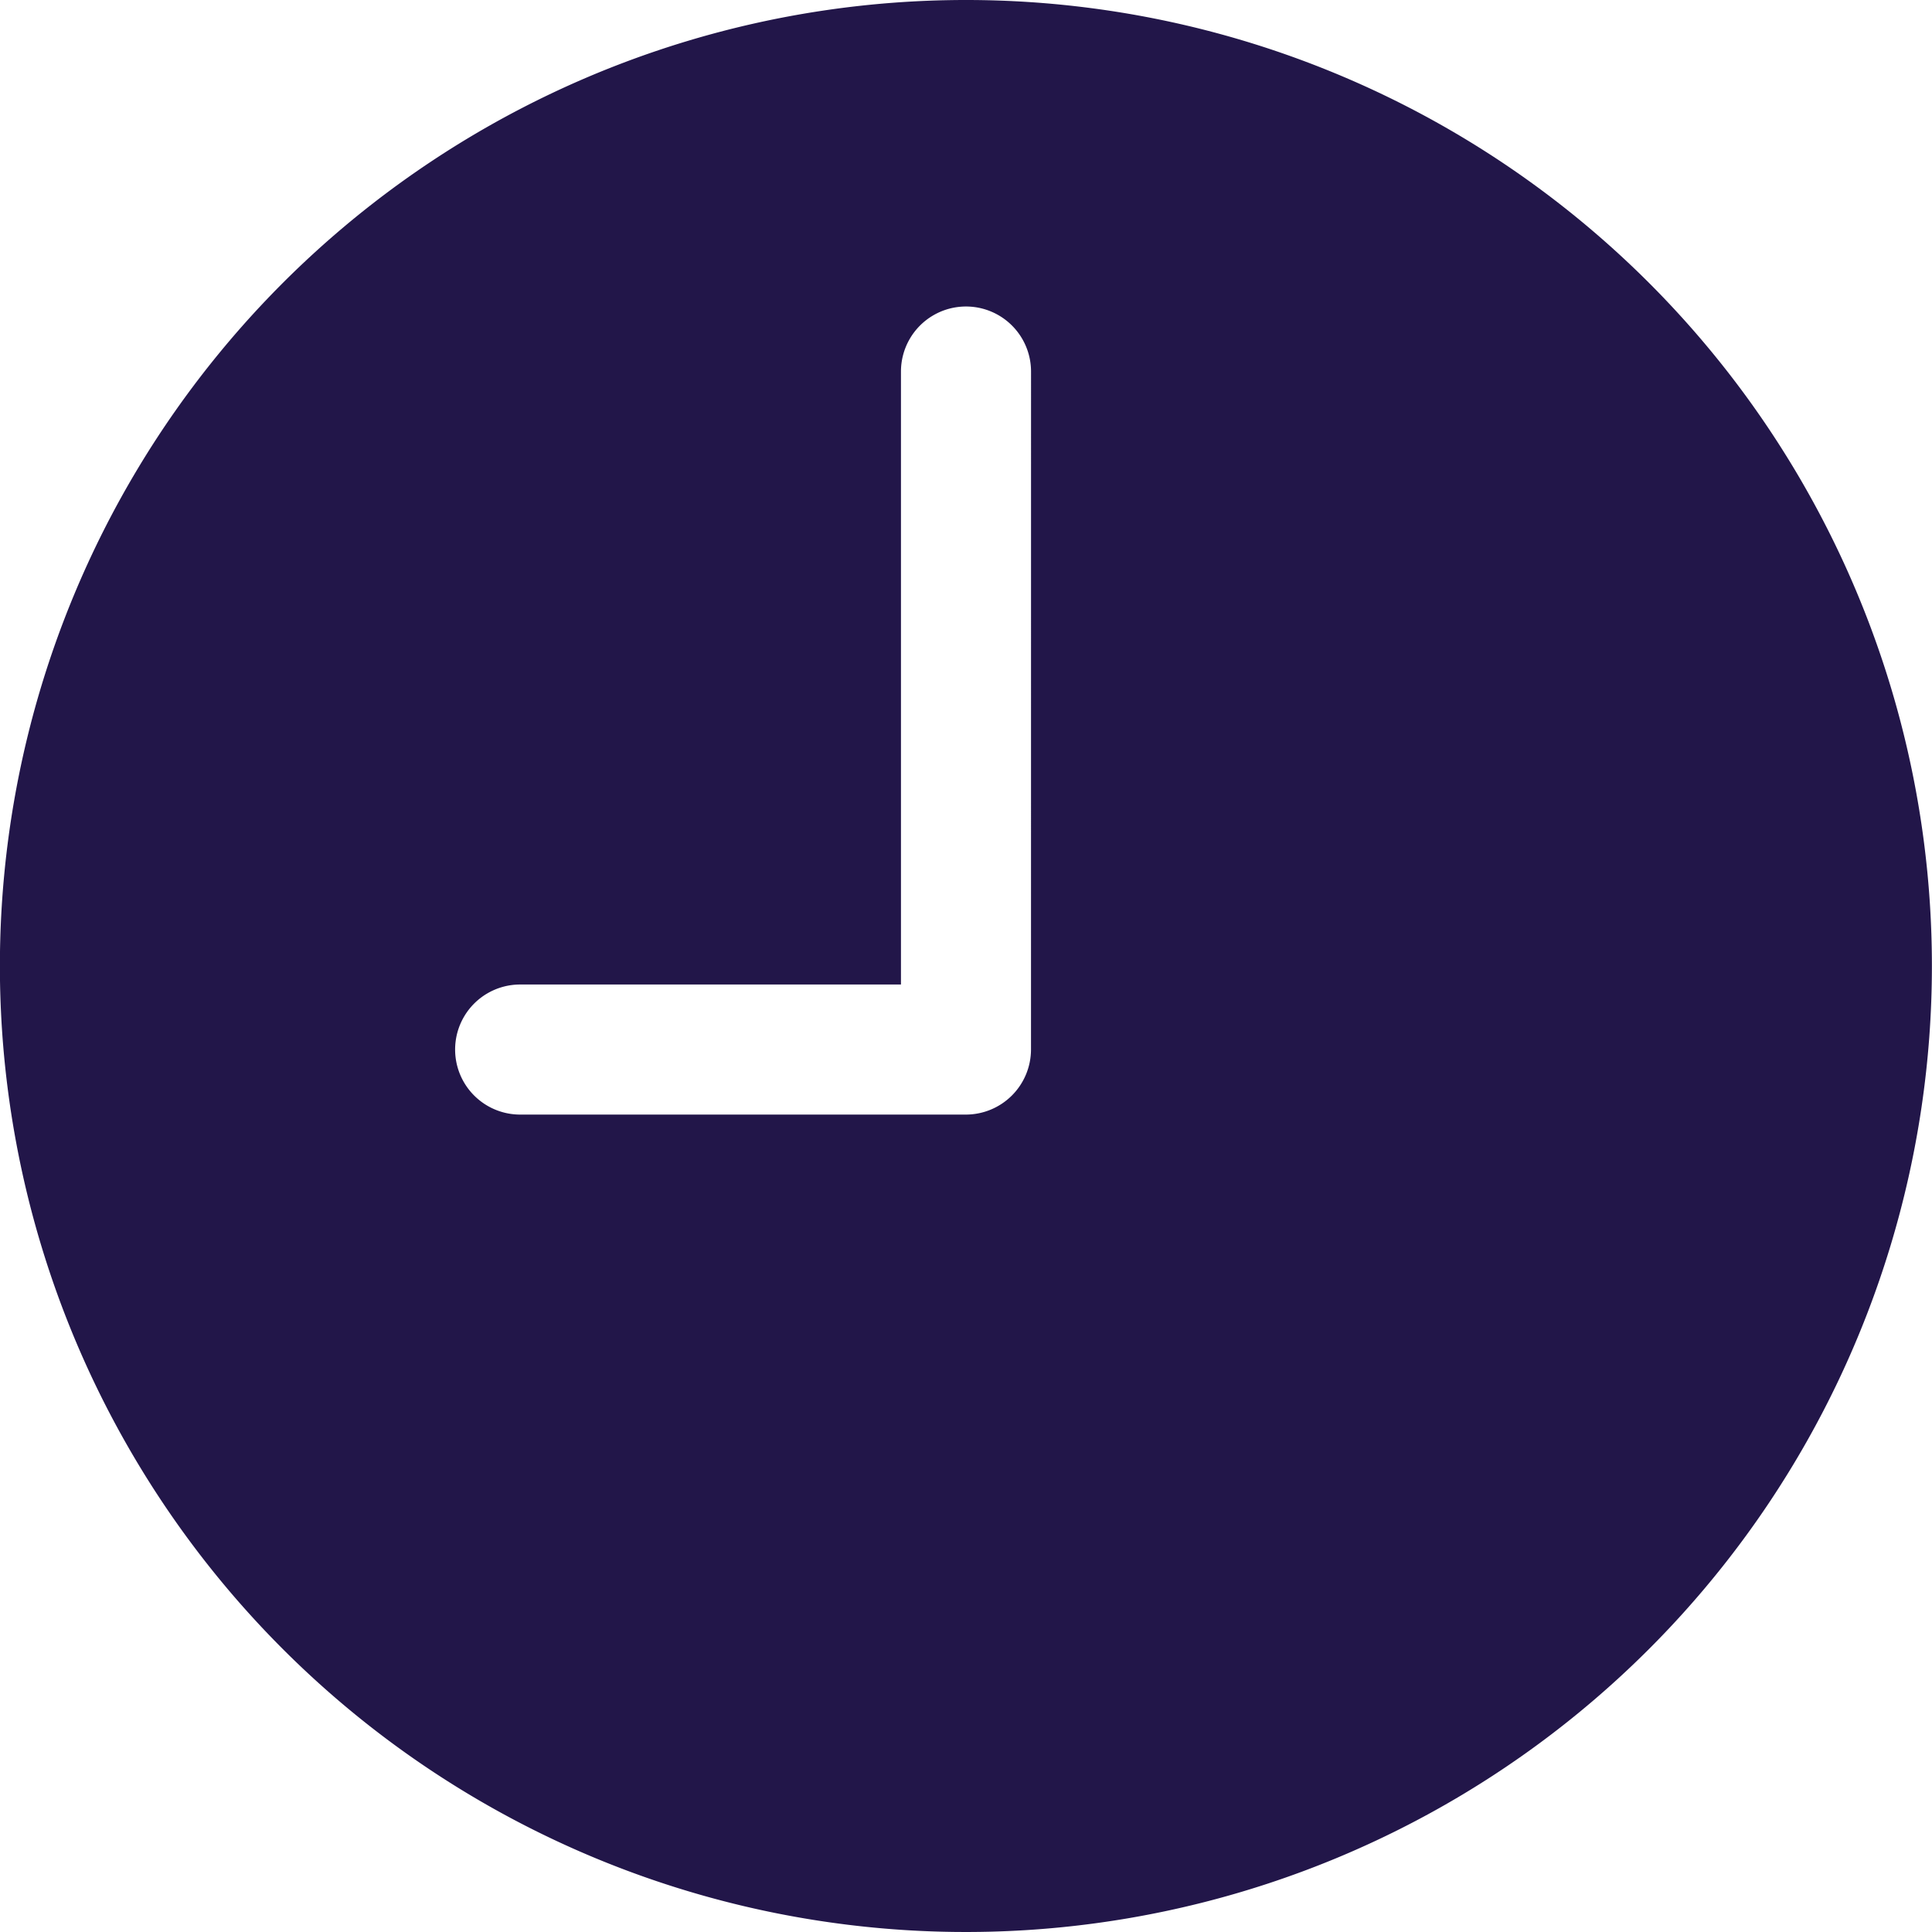
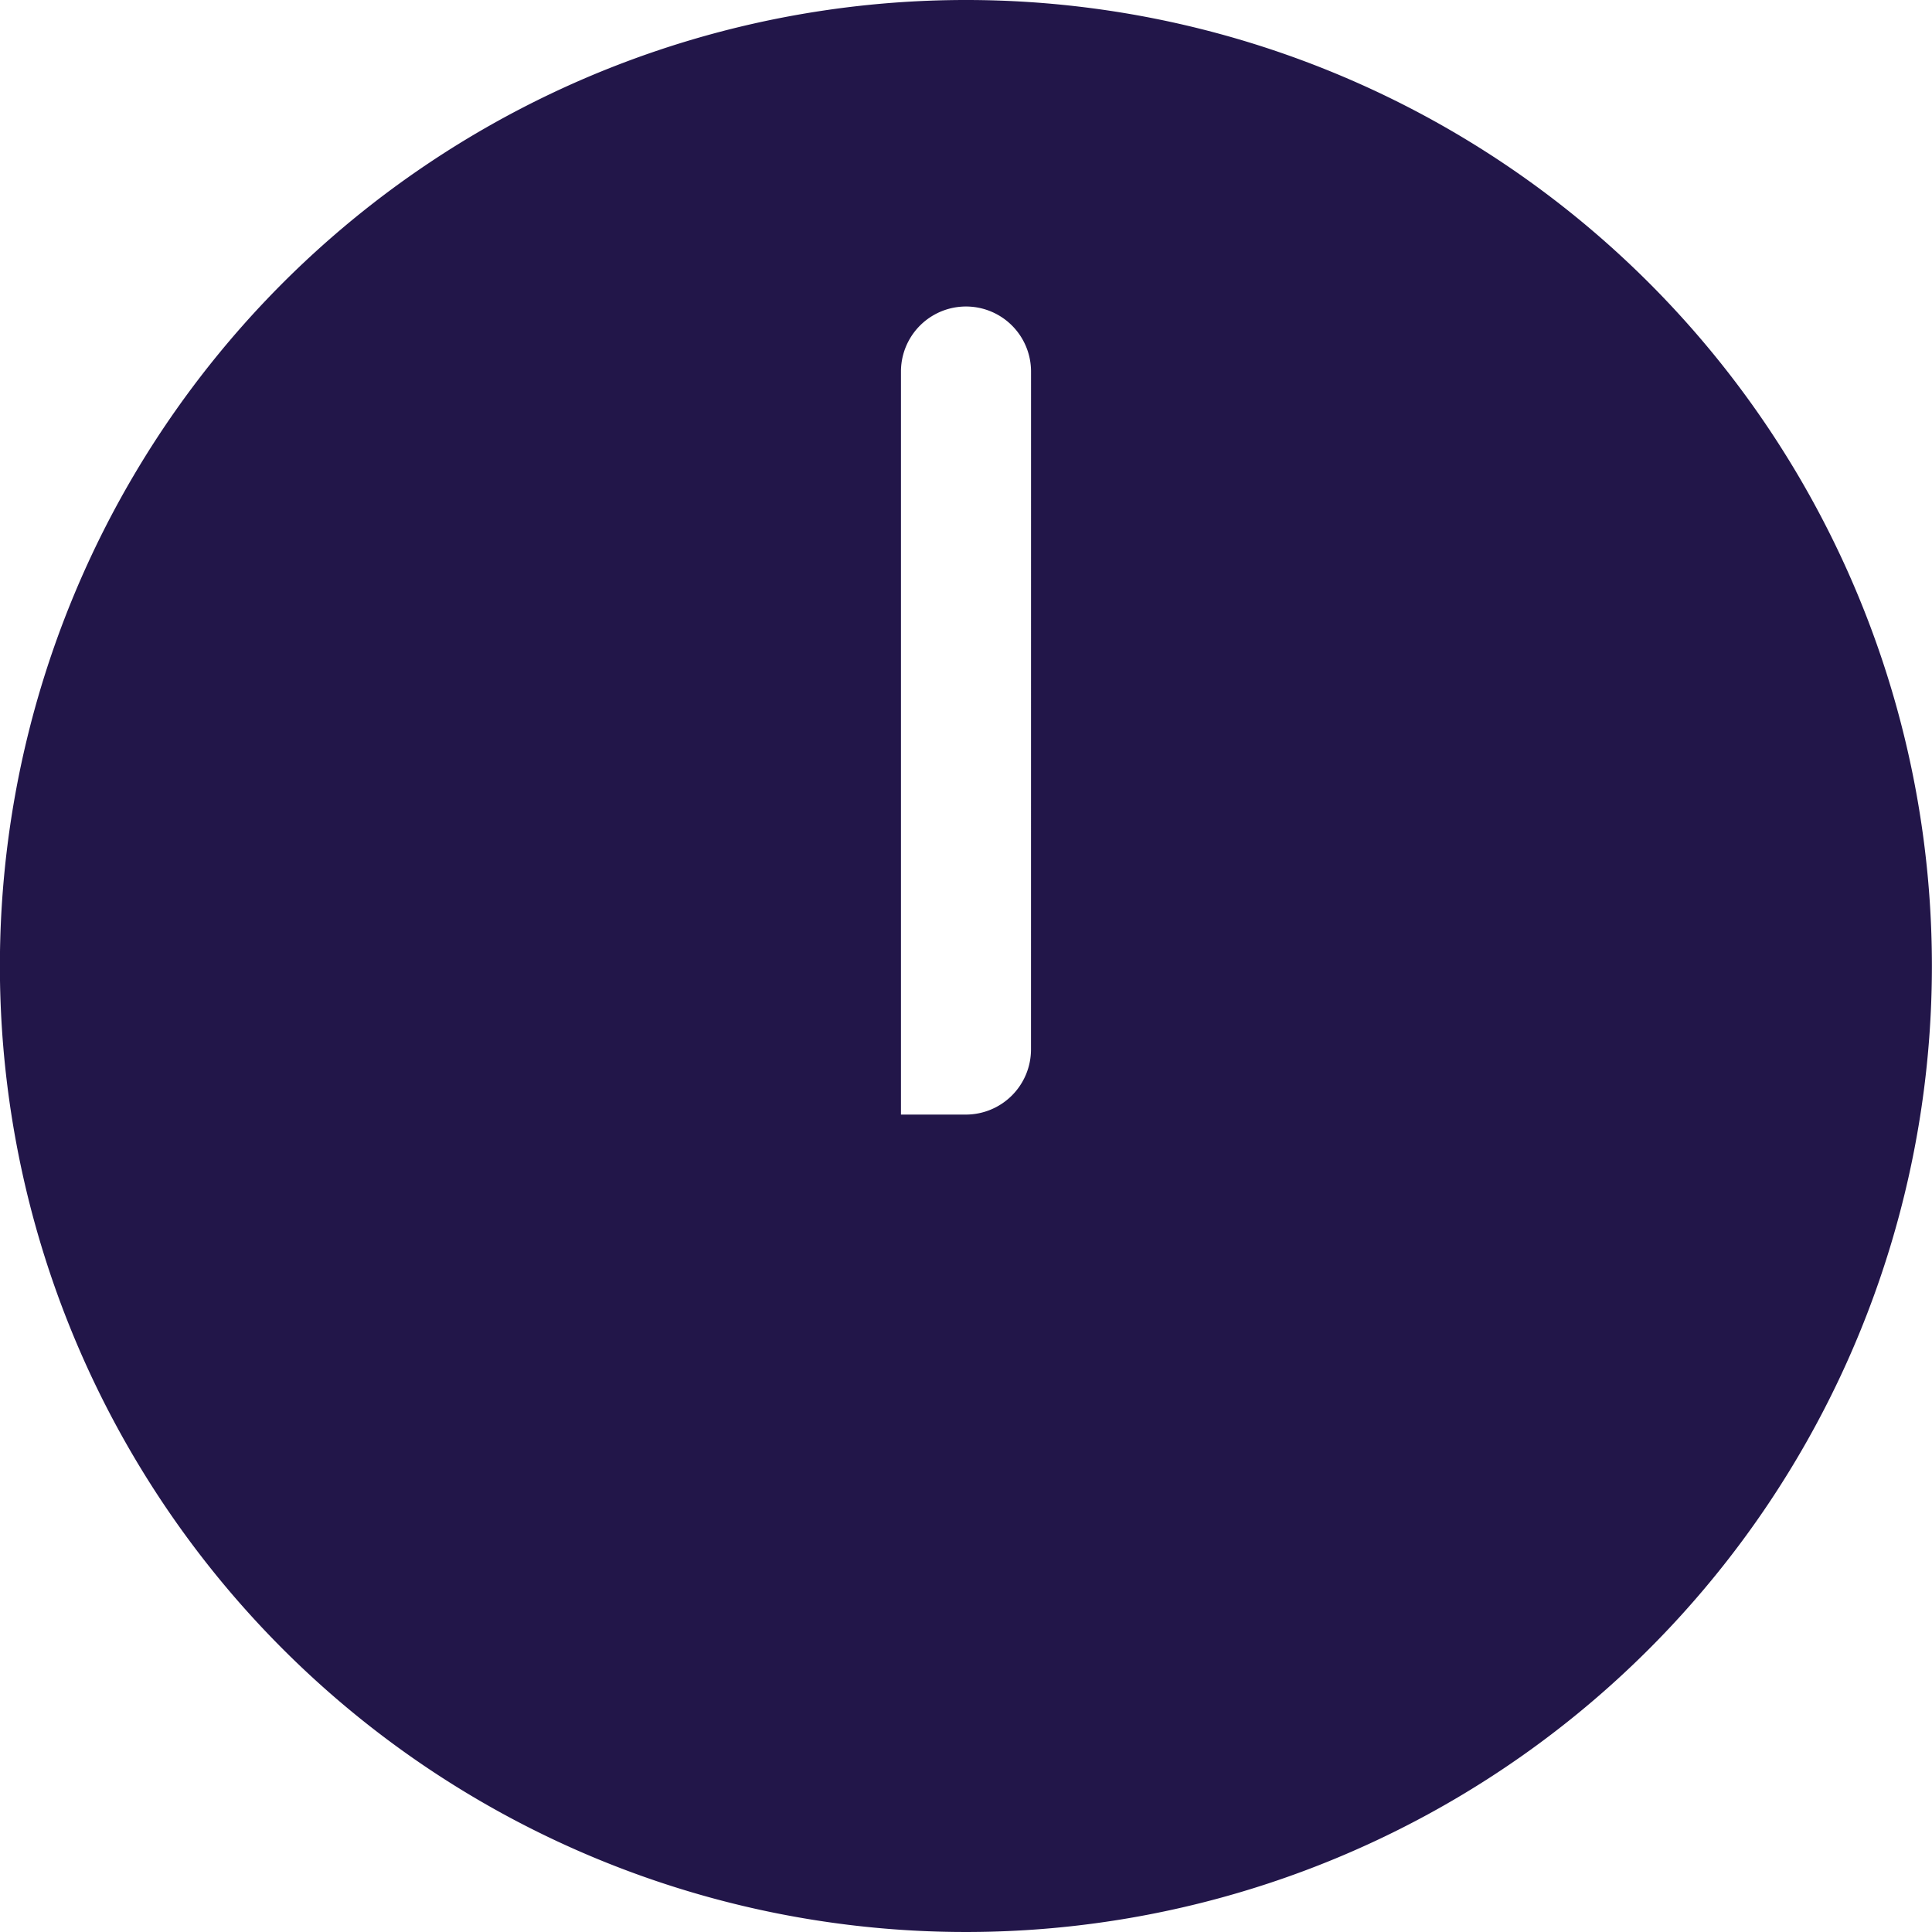
<svg xmlns="http://www.w3.org/2000/svg" width="57.928" height="57.928" viewBox="0 0 57.928 57.928">
  <defs>
    <style>.a{fill:#221649;}</style>
  </defs>
-   <path class="a" d="M32.339,3.375A28.964,28.964,0,1,0,61.3,32.339,28.959,28.959,0,0,0,32.339,3.375Zm1.949,31.47a1.955,1.955,0,0,1-1.949,1.949H18.971a1.949,1.949,0,1,1,0-3.9H30.389V14.515a1.949,1.949,0,0,1,3.9,0Z" transform="translate(-3.375 -3.375)" />
+   <path class="a" d="M32.339,3.375A28.964,28.964,0,1,0,61.3,32.339,28.959,28.959,0,0,0,32.339,3.375Zm1.949,31.47a1.955,1.955,0,0,1-1.949,1.949H18.971H30.389V14.515a1.949,1.949,0,0,1,3.9,0Z" transform="translate(-3.375 -3.375)" />
</svg>